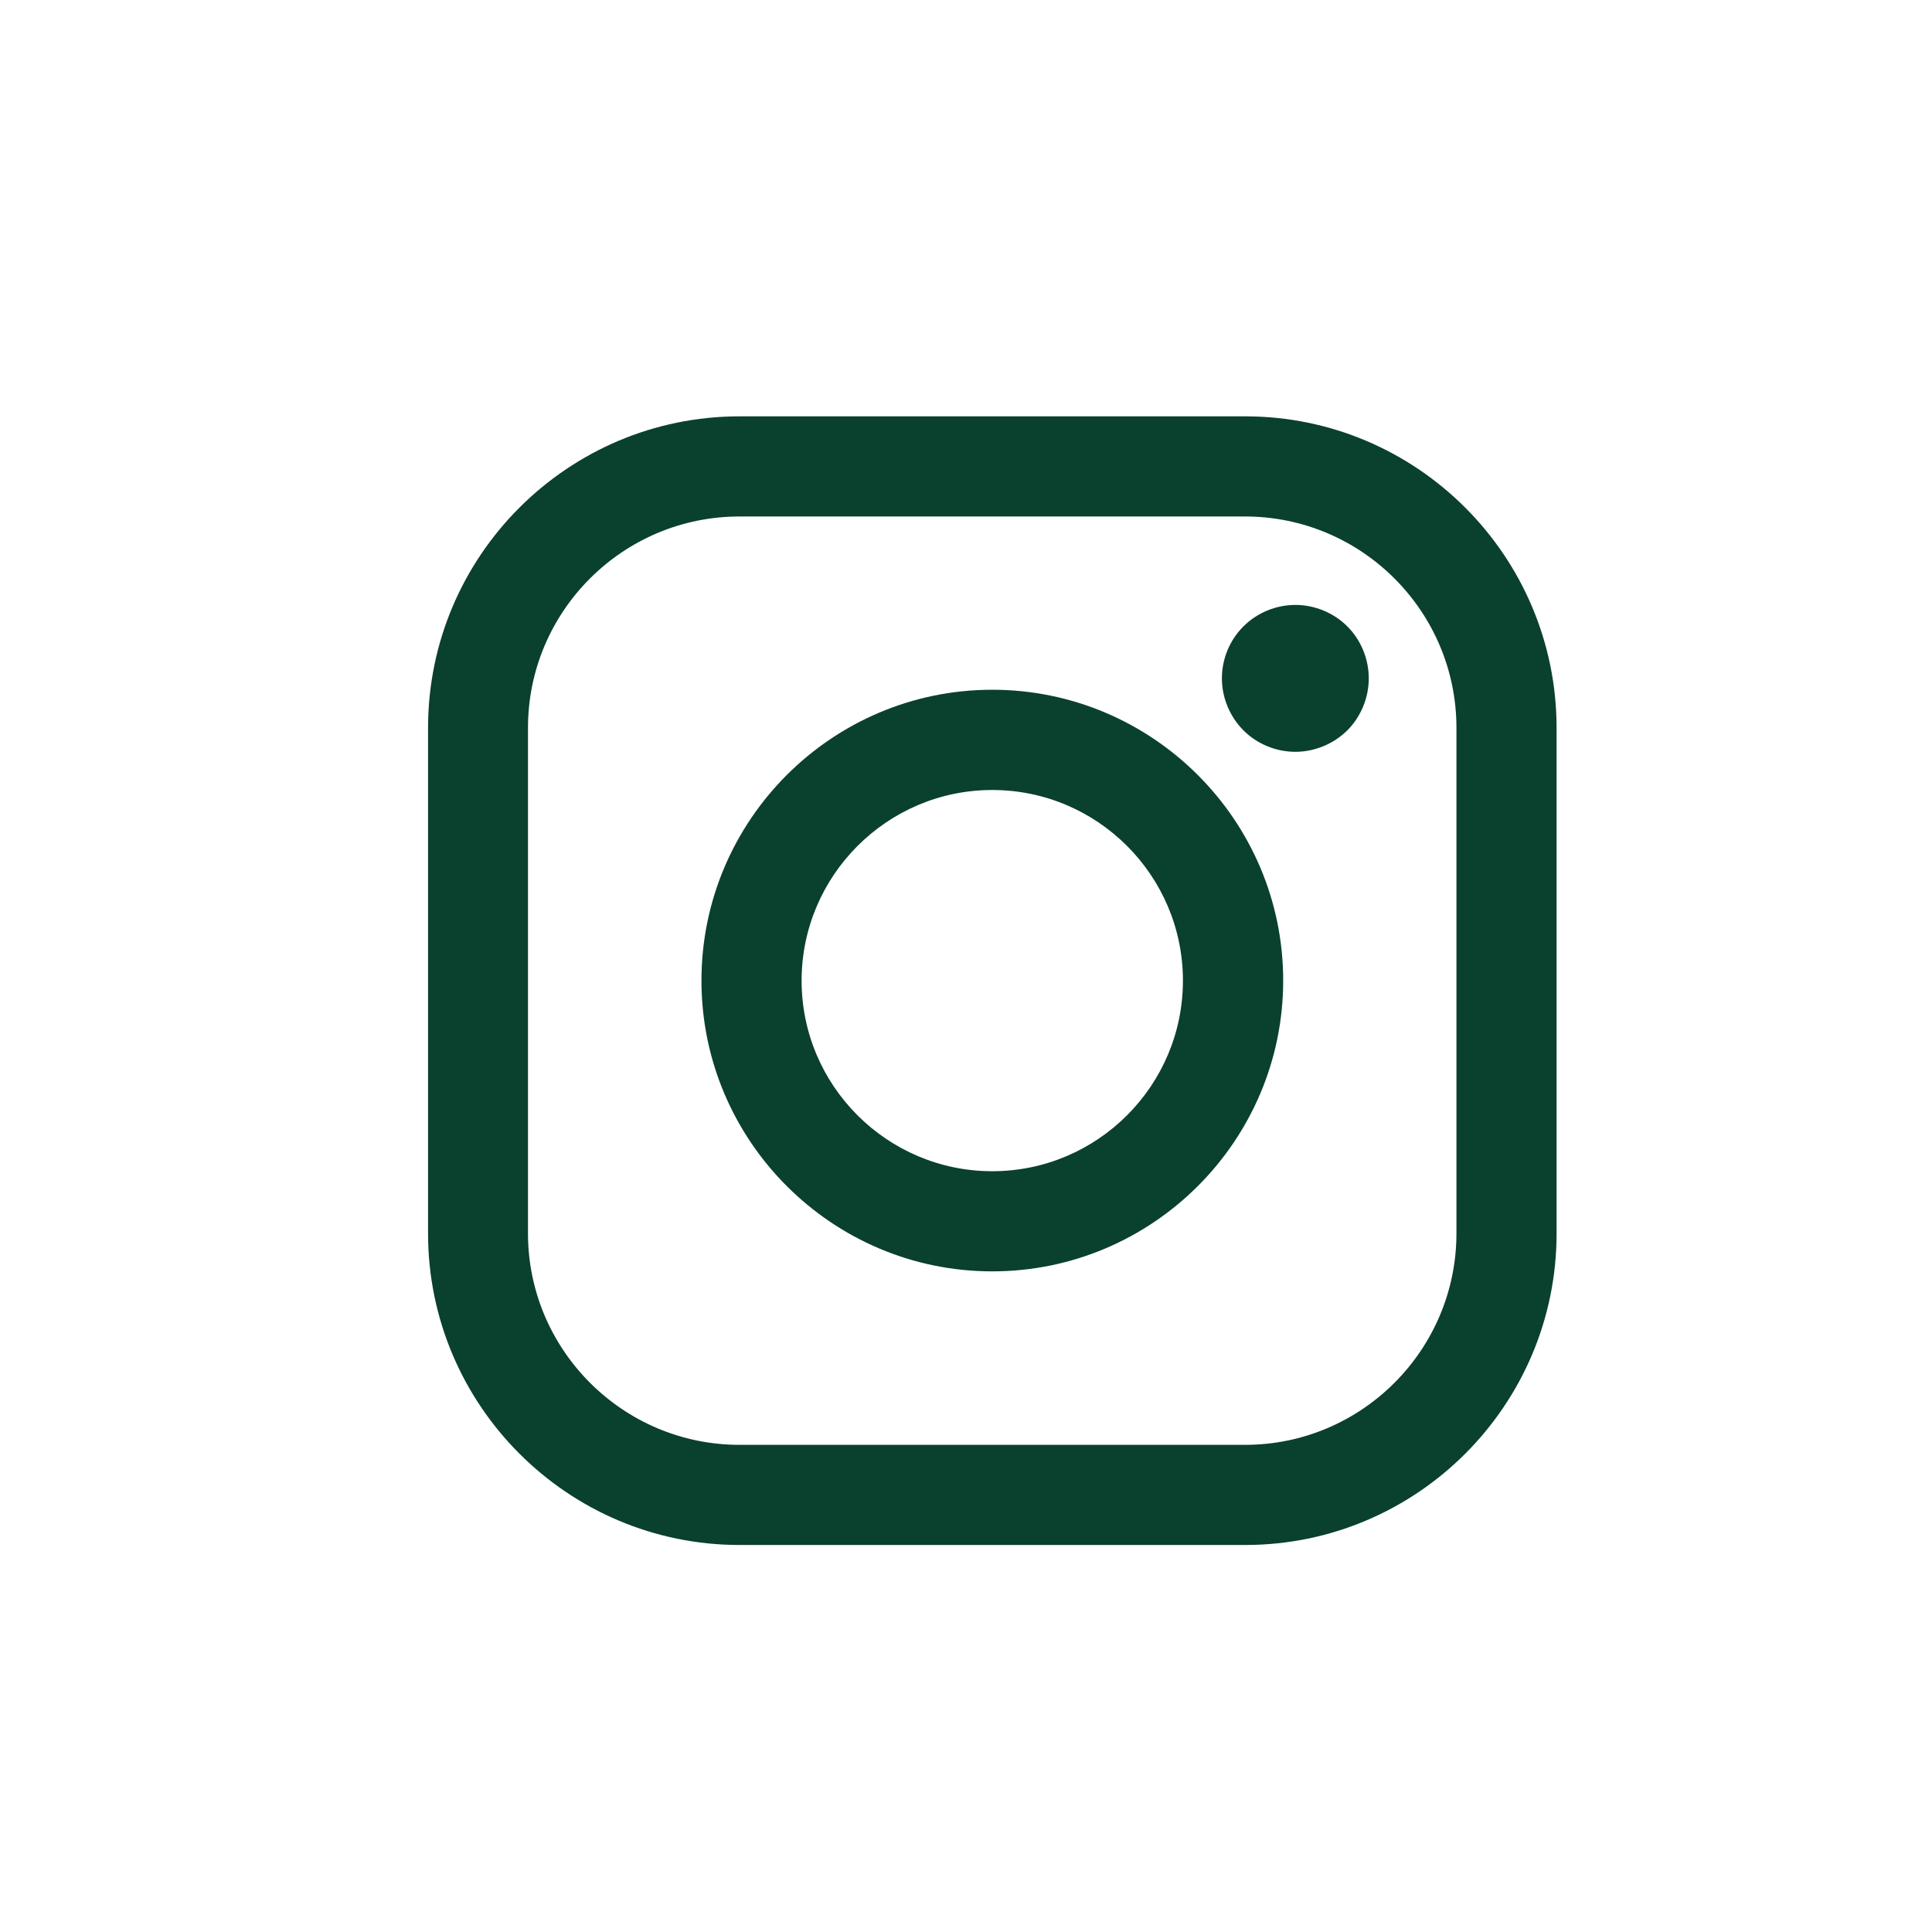
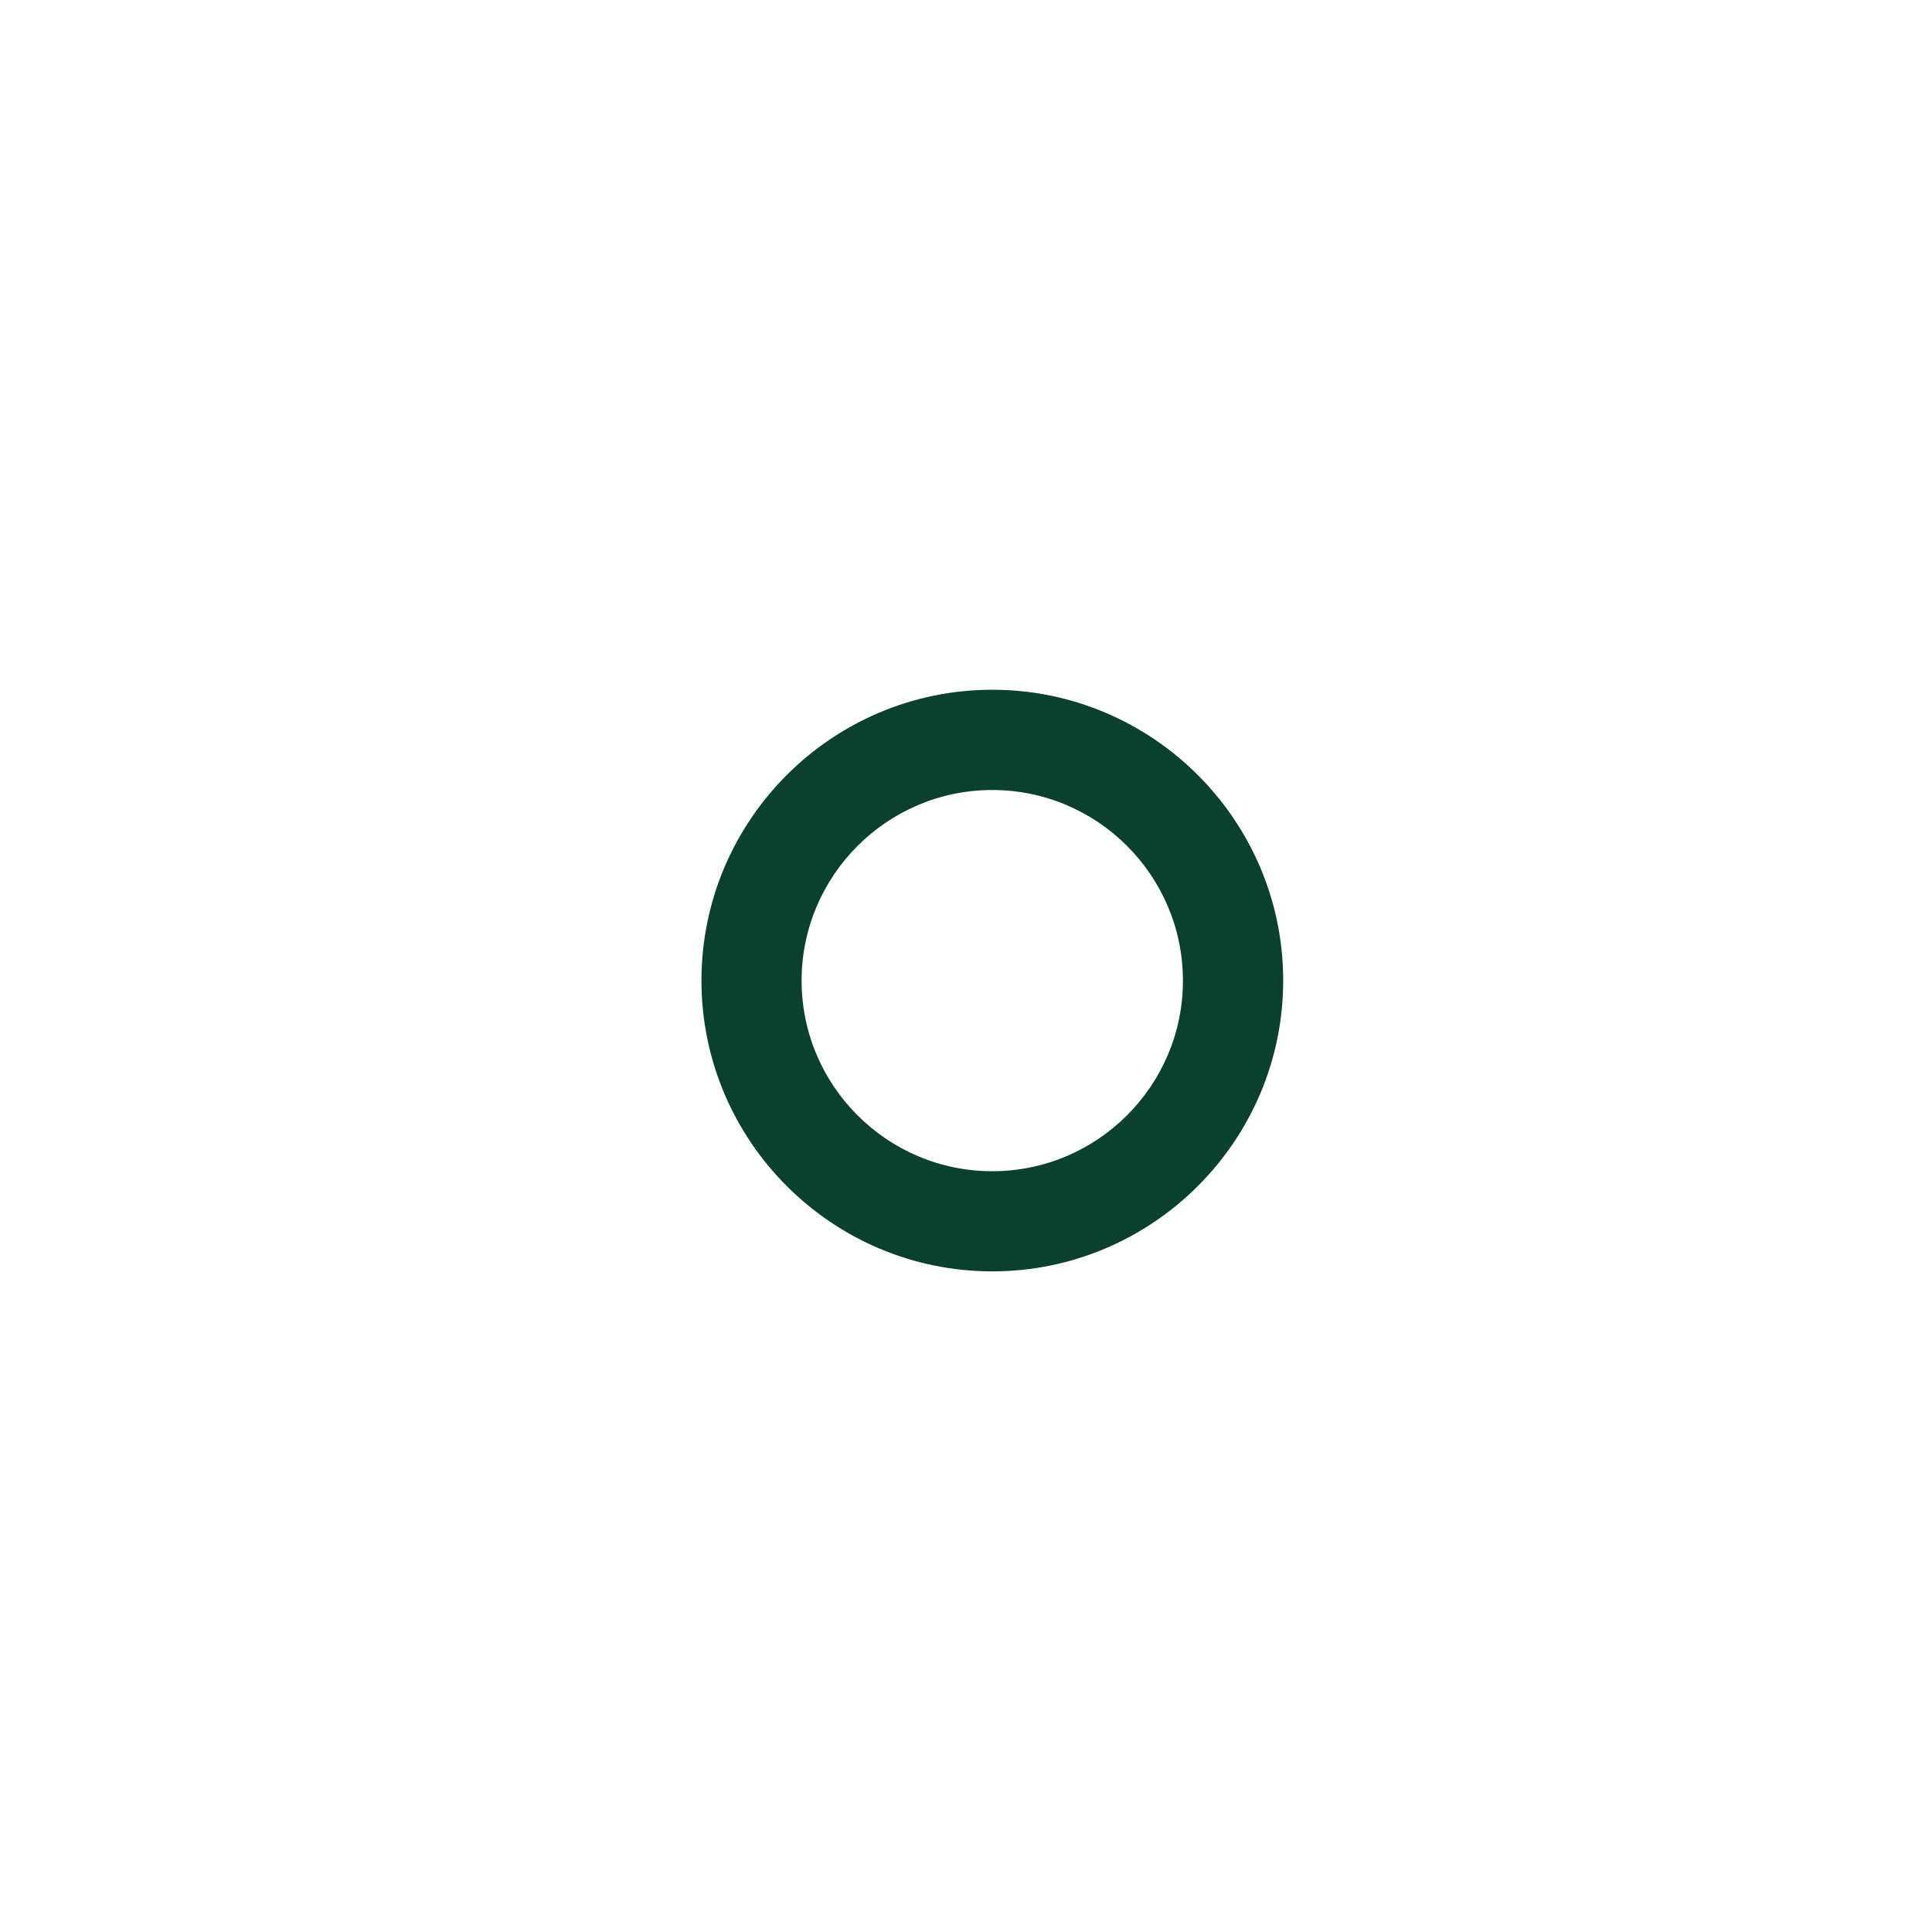
<svg xmlns="http://www.w3.org/2000/svg" version="1.1" id="linkedin-verde-2" x="0px" y="0px" width="17.652px" height="17.652px" viewBox="0 0 17.652 17.652" enable-background="new 0 0 17.652 17.652" xml:space="preserve">
  <g id="Group_623">
    <g id="Group_614">
      <g id="Rectangle_261_1_">
-         <path id="Trazado_649" fill="#FFFFFF" d="M17.652,17.652H0V0h17.652V17.652z" />
+         <path id="Trazado_649" fill="#FFFFFF" d="M17.652,17.652V0h17.652V17.652z" />
      </g>
    </g>
  </g>
  <g>
    <path fill="#0A402E" d="M9.066,6.302c-1.465,0-2.657,1.192-2.657,2.657c0,1.464,1.192,2.657,2.657,2.657s2.658-1.193,2.658-2.657   C11.724,7.495,10.531,6.302,9.066,6.302z M9.066,10.701c-0.96,0-1.742-0.781-1.742-1.741c0-0.96,0.782-1.742,1.742-1.742   c0.961,0,1.742,0.782,1.742,1.742C10.808,9.92,10.026,10.701,9.066,10.701z" />
-     <path fill="#0A402E" d="M11.835,5.527c-0.176,0-0.349,0.071-0.474,0.196c-0.126,0.125-0.197,0.298-0.197,0.475   c0,0.176,0.072,0.35,0.197,0.475c0.124,0.125,0.298,0.196,0.474,0.196c0.177,0,0.35-0.072,0.475-0.196   c0.125-0.125,0.196-0.299,0.196-0.475c0-0.177-0.071-0.35-0.196-0.475S12.011,5.527,11.835,5.527z" />
-     <path fill="#0A402E" d="M11.377,3.804h-4.62c-1.569,0-2.846,1.276-2.846,2.846v4.62c0,1.568,1.276,2.846,2.846,2.846h4.62   c1.569,0,2.845-1.277,2.845-2.846V6.65C14.221,5.08,12.946,3.804,11.377,3.804z M13.307,11.269c0,1.064-0.866,1.932-1.931,1.932   h-4.62c-1.064,0-1.932-0.867-1.932-1.932V6.65c0-1.065,0.867-1.931,1.932-1.931h4.62c1.064,0,1.931,0.866,1.931,1.931V11.269z" />
  </g>
</svg>